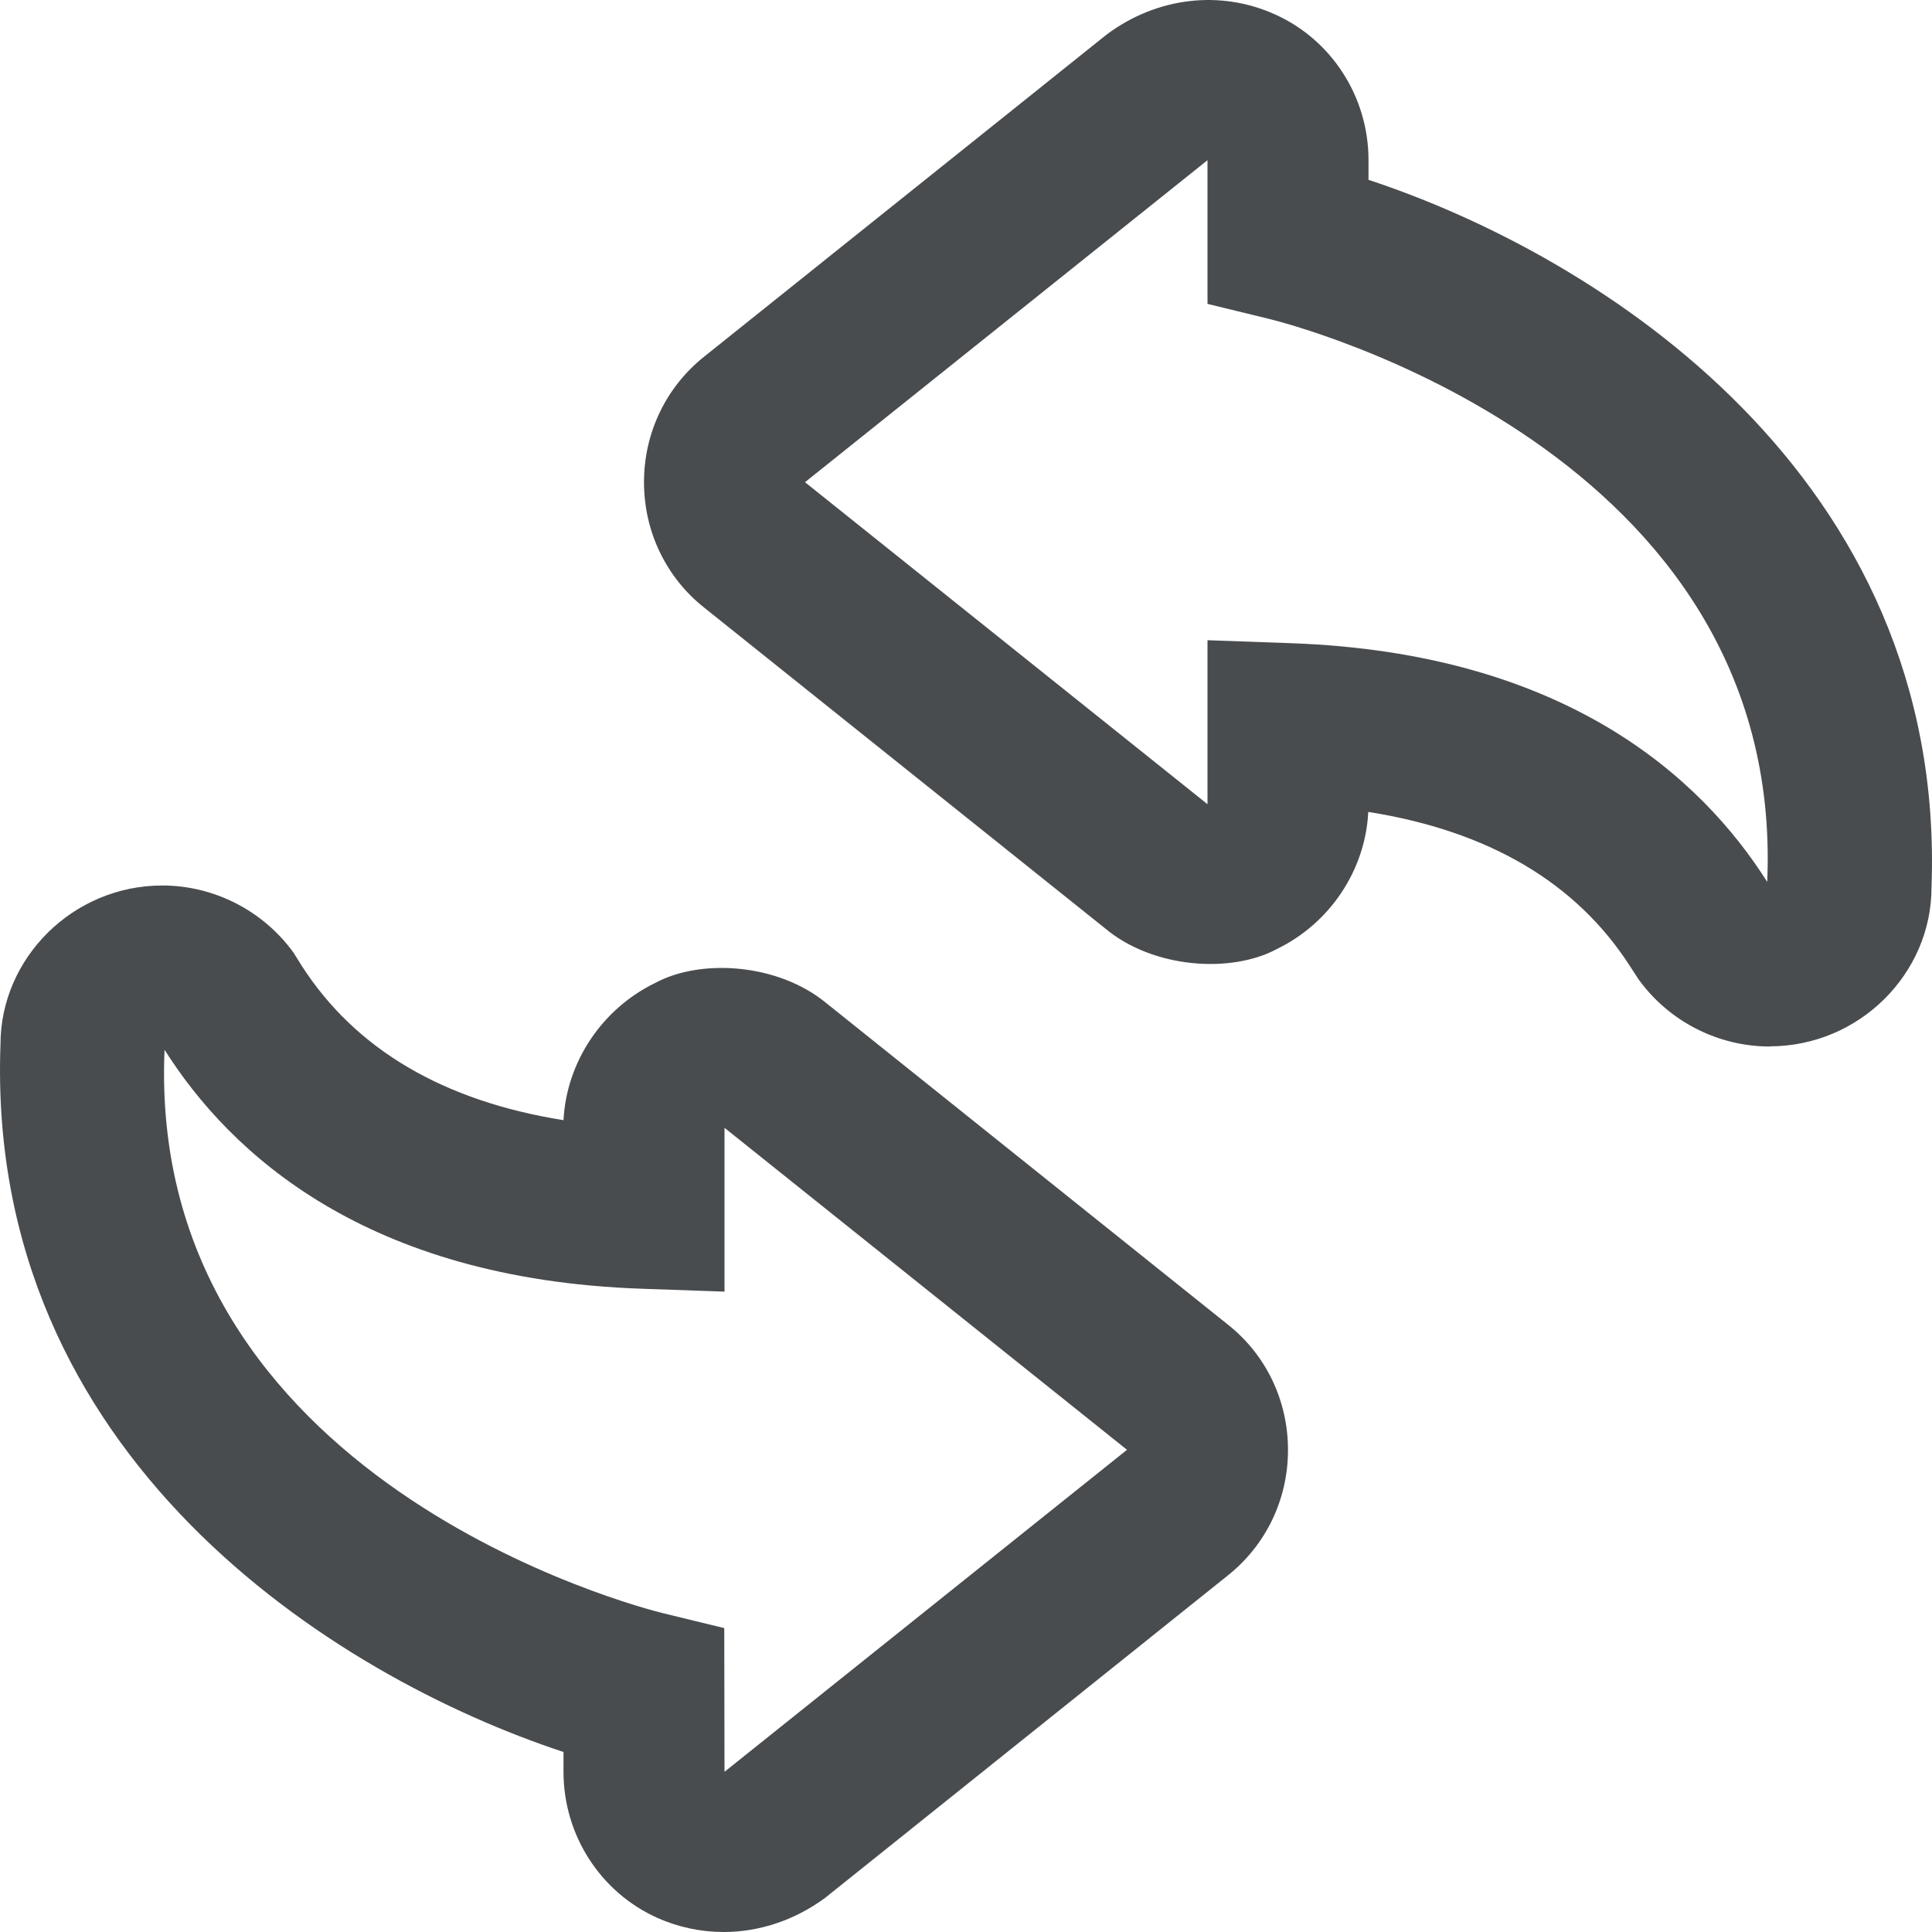
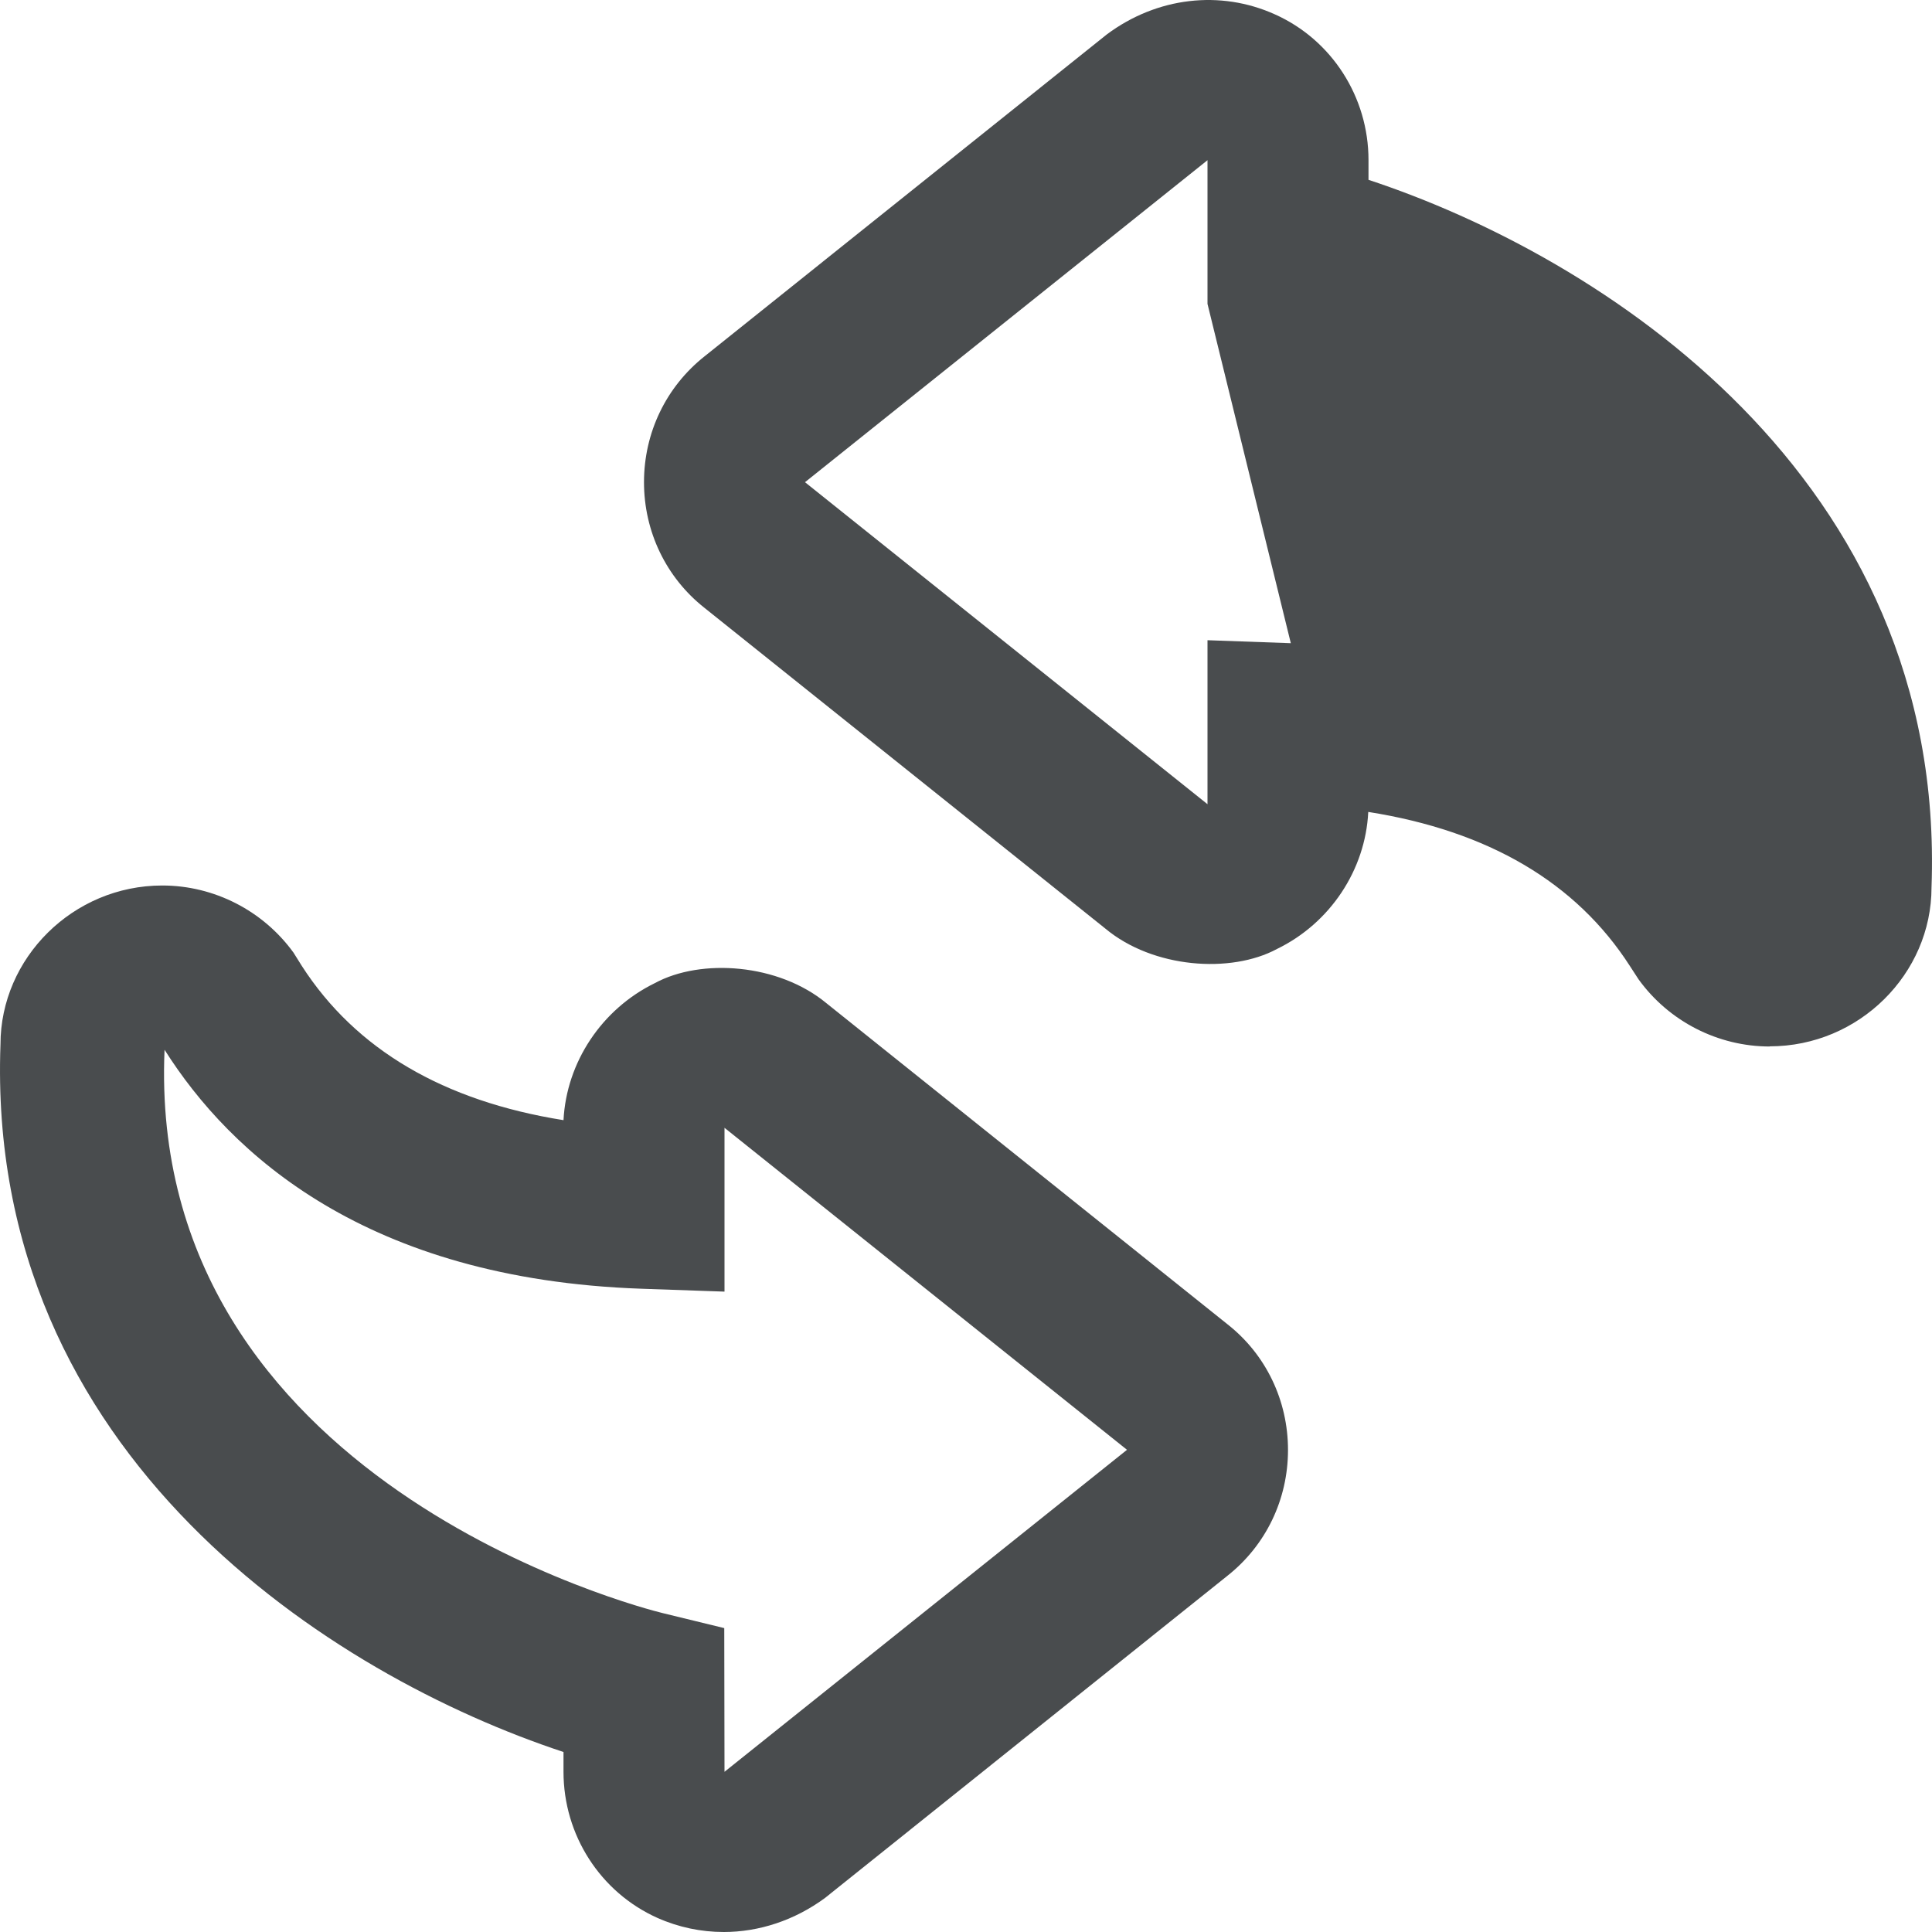
<svg xmlns="http://www.w3.org/2000/svg" width="800px" height="800px" viewBox="0 0 24 24">
-   <path fill="#494c4e" d="M8.99 24c-.28 0-.56-.058-.823-.175C7.457 23.507 7 22.795 7 22.01v-.246C4.138 20.82-.182 18.09.006 12.974c0-1.072.9-1.974 2.01-1.974.643 0 1.252.312 1.63.834L3.75 12c.668 1.037 1.76 1.678 3.25 1.915.037-.72.475-1.38 1.136-1.703.572-.31 1.535-.243 2.13.25l4.984 3.99c.475.374.75.944.75 1.56 0 .614-.274 1.185-.754 1.564l-4.996 4c-.38.28-.822.424-1.26.424zM2.044 13.043c-.23 5.36 5.928 6.932 6.19 6.996l.763.186L9 22.01l5-4-5-4v2.035l-1.035-.036c-3.417-.12-5.104-1.677-5.92-2.967zM21.985 13c-.644 0-1.253-.312-1.63-.834L20.247 12c-.667-1.037-1.757-1.678-3.25-1.914-.035.72-.473 1.382-1.135 1.703-.572.308-1.538.24-2.13-.253L8.75 7.55C8.275 7.175 8 6.604 8 5.99c0-.615.274-1.185.754-1.565L13.75.427c.624-.465 1.41-.553 2.084-.25C16.544.493 17 1.206 17 1.988v.246c2.862.943 7.182 3.674 6.994 8.79 0 1.073-.9 1.974-2.01 1.974zM15 7.953l1.035.037c3.414.12 5.103 1.676 5.918 2.965.232-5.36-5.927-6.93-6.19-6.994L15 3.775V1.99l-5 4 5 4V7.952z" />
+   <path fill="#494c4e" d="M8.99 24c-.28 0-.56-.058-.823-.175C7.457 23.507 7 22.795 7 22.01v-.246C4.138 20.82-.182 18.09.006 12.974c0-1.072.9-1.974 2.01-1.974.643 0 1.252.312 1.63.834L3.75 12c.668 1.037 1.76 1.678 3.25 1.915.037-.72.475-1.38 1.136-1.703.572-.31 1.535-.243 2.13.25l4.984 3.99c.475.374.75.944.75 1.56 0 .614-.274 1.185-.754 1.564l-4.996 4c-.38.28-.822.424-1.26.424zM2.044 13.043c-.23 5.36 5.928 6.932 6.19 6.996l.763.186L9 22.01l5-4-5-4v2.035l-1.035-.036c-3.417-.12-5.104-1.677-5.92-2.967zM21.985 13c-.644 0-1.253-.312-1.63-.834L20.247 12c-.667-1.037-1.757-1.678-3.25-1.914-.035.72-.473 1.382-1.135 1.703-.572.308-1.538.24-2.13-.253L8.75 7.55C8.275 7.175 8 6.604 8 5.99c0-.615.274-1.185.754-1.565L13.75.427c.624-.465 1.41-.553 2.084-.25C16.544.493 17 1.206 17 1.988v.246c2.862.943 7.182 3.674 6.994 8.79 0 1.073-.9 1.974-2.01 1.974zM15 7.953l1.035.037L15 3.775V1.99l-5 4 5 4V7.952z" />
</svg>